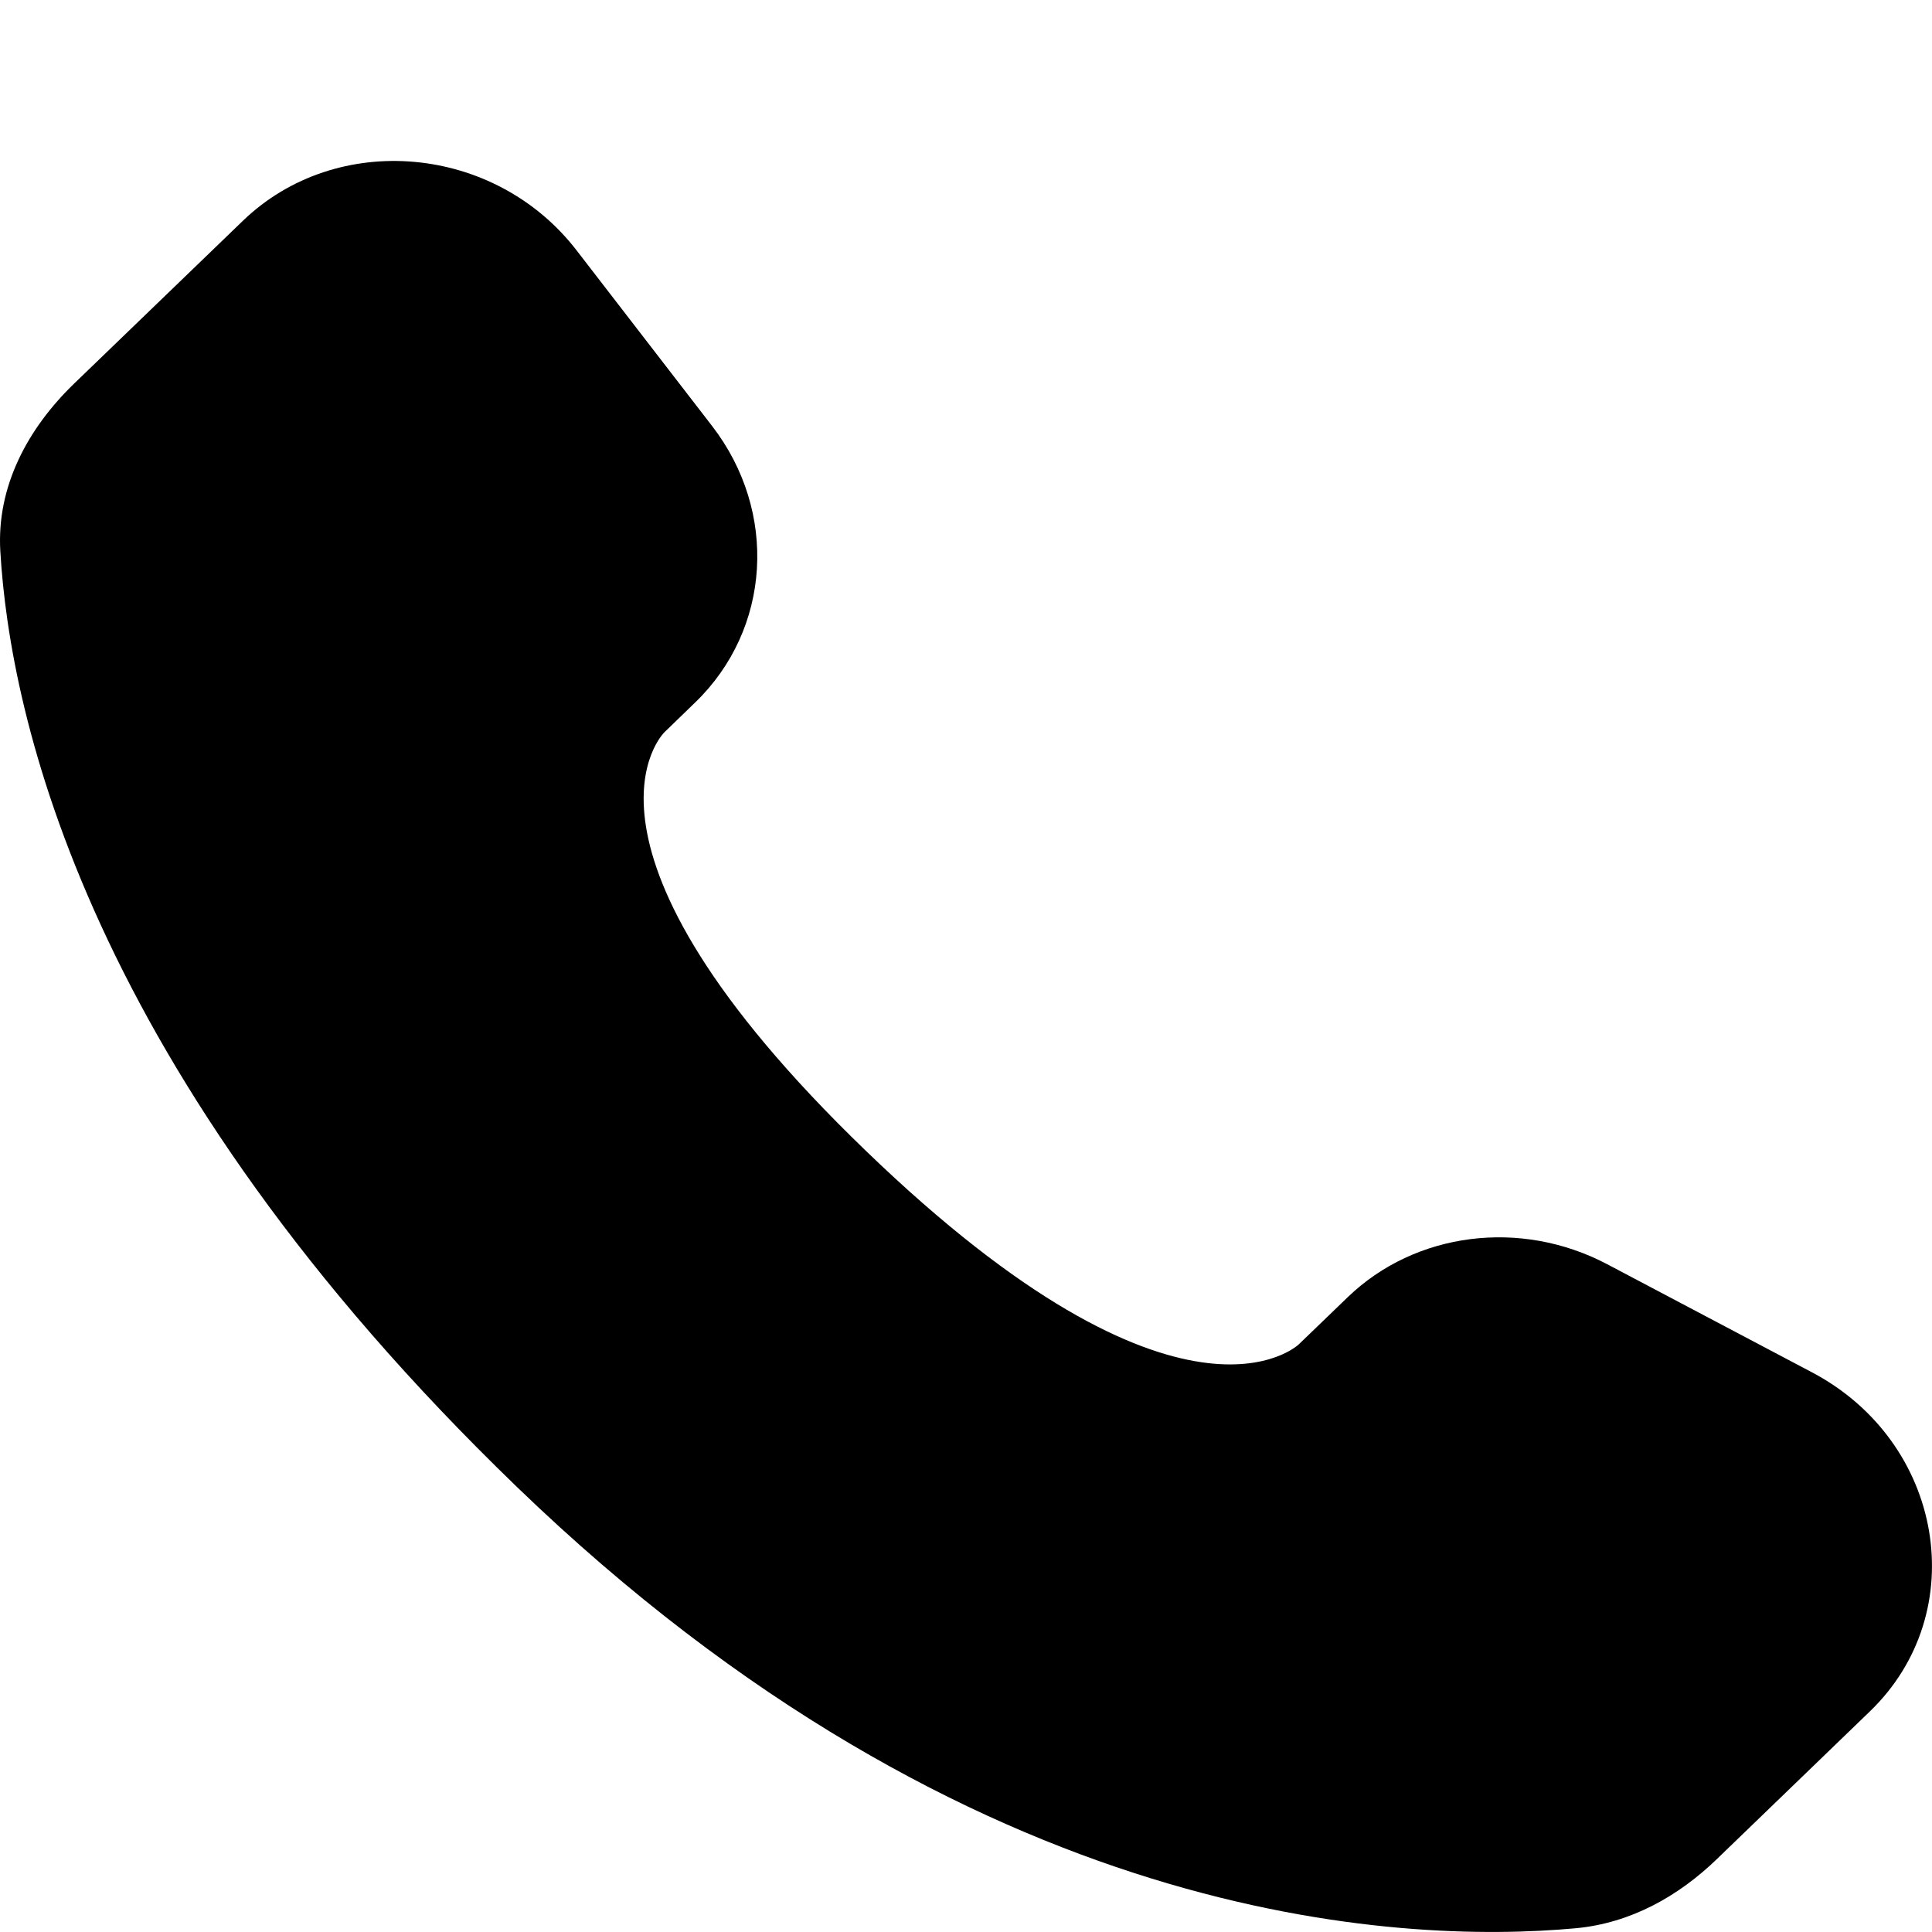
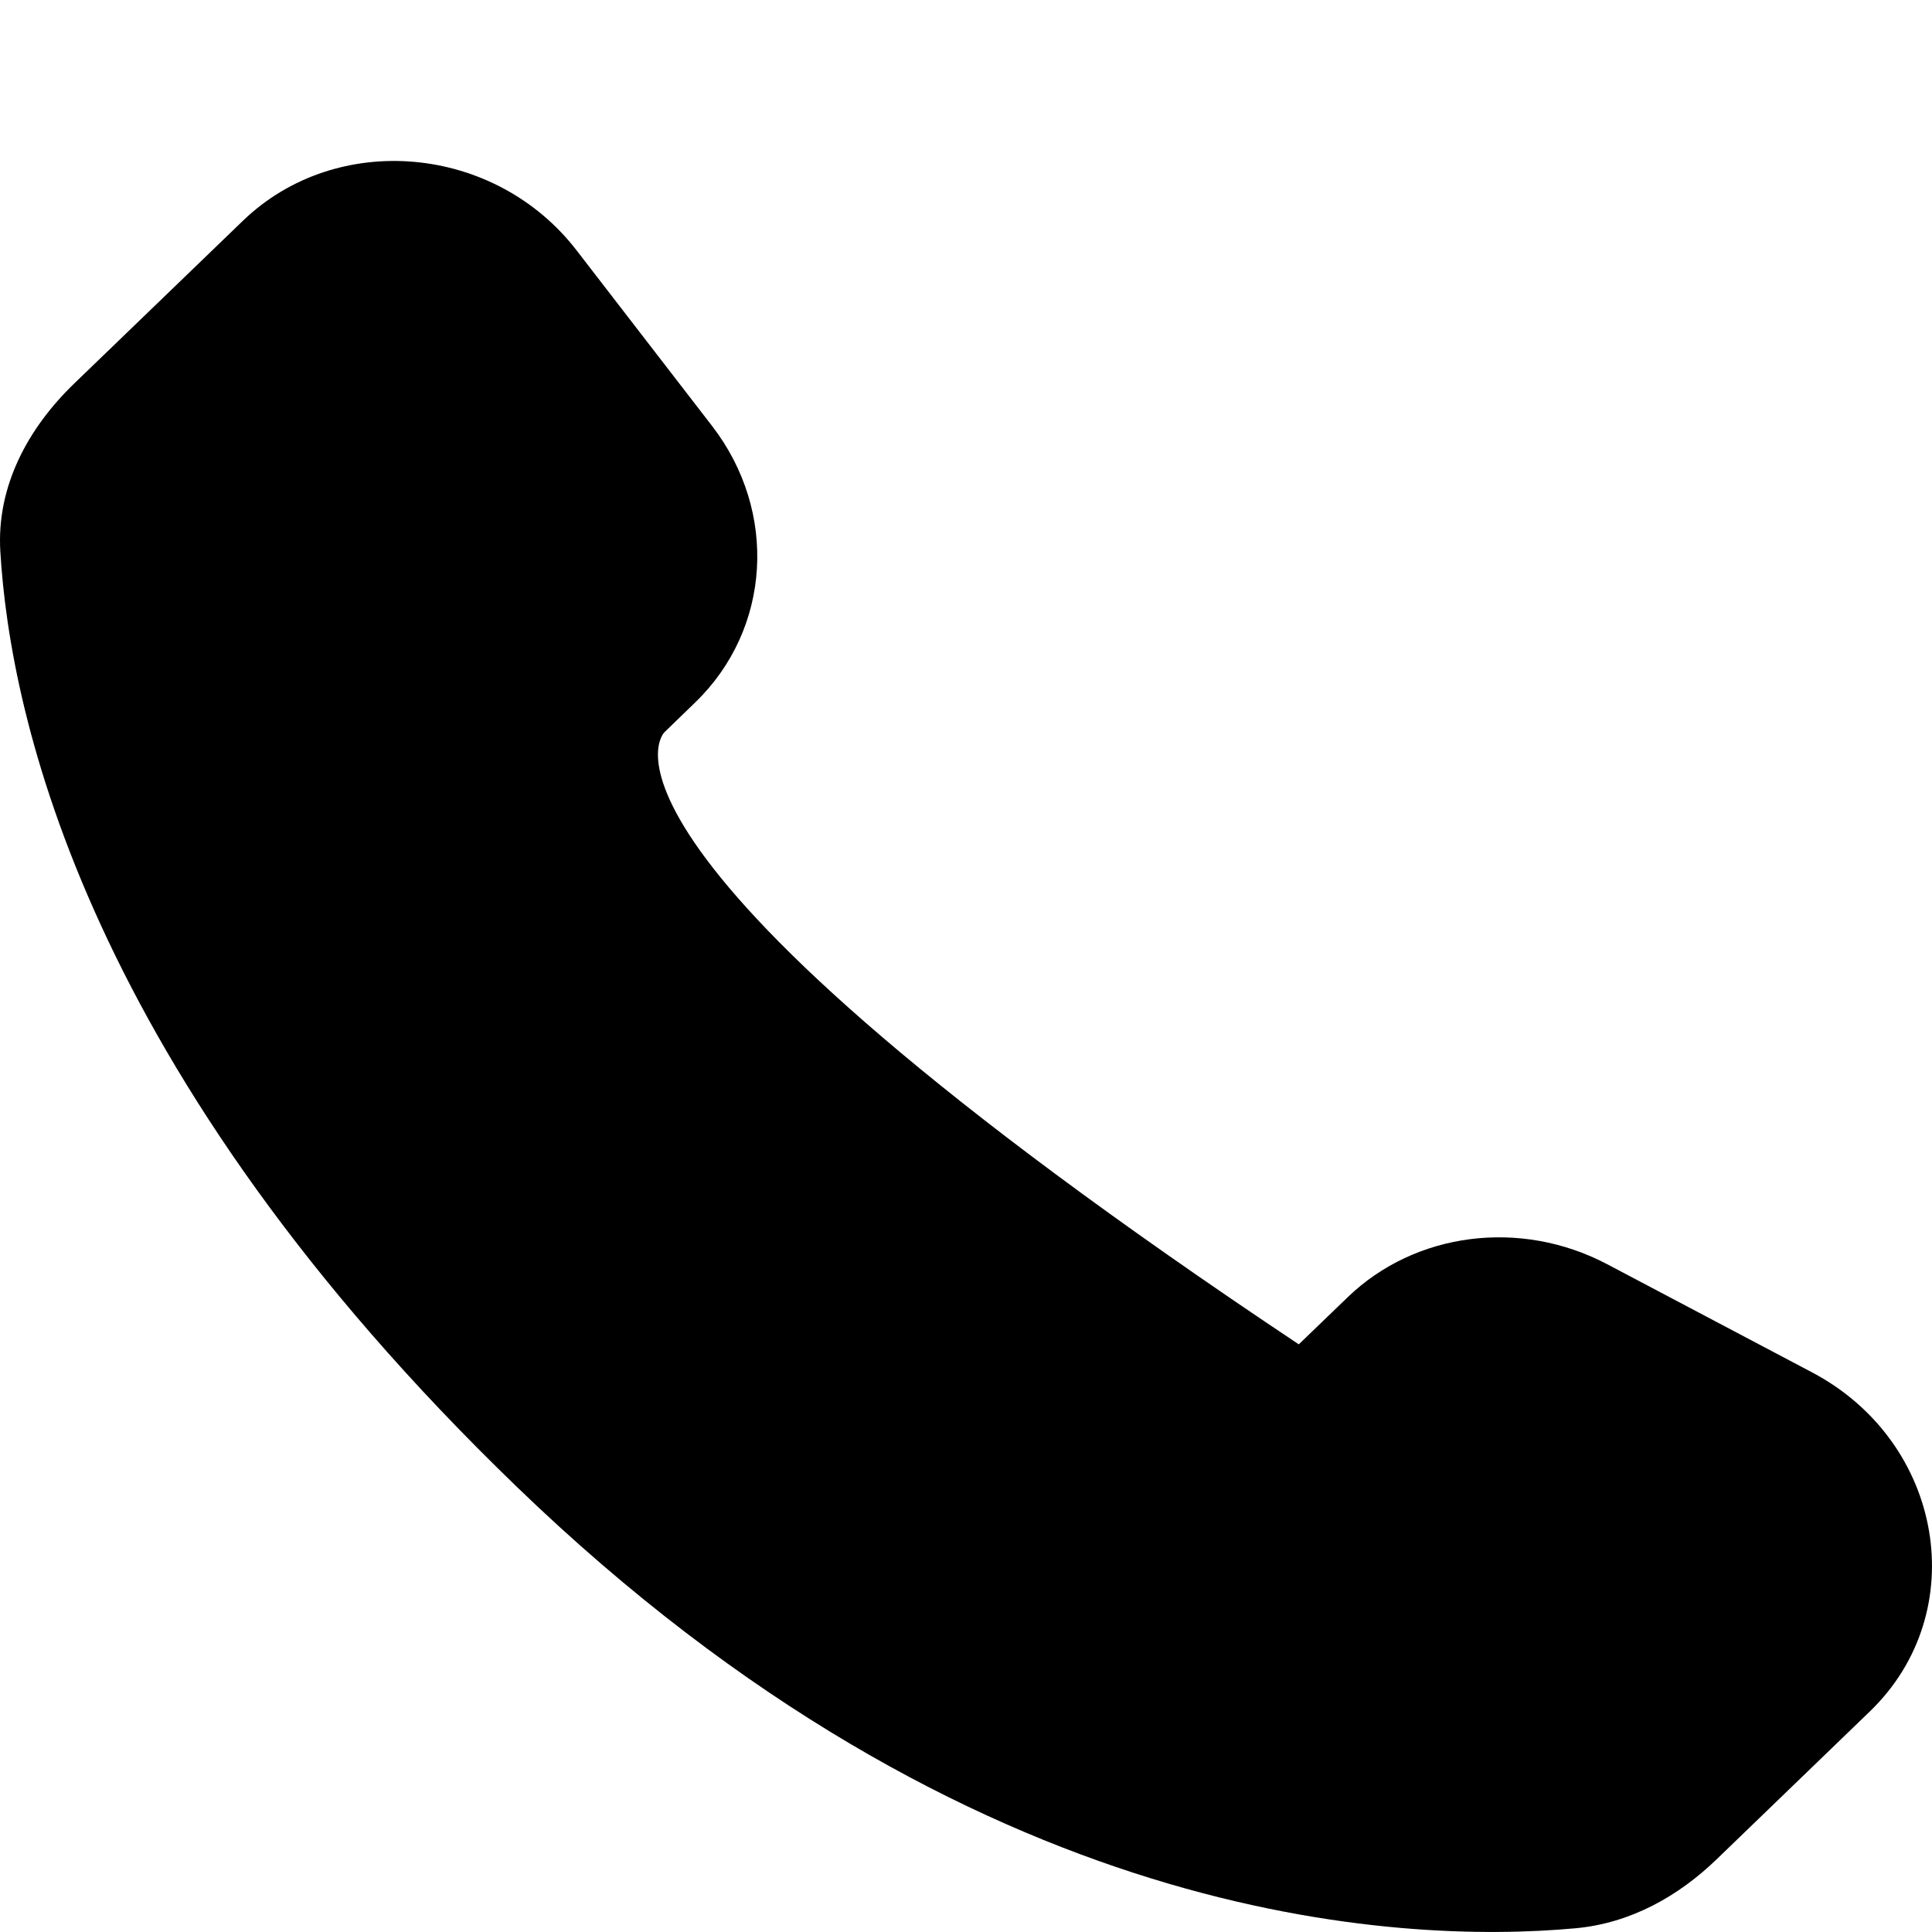
<svg xmlns="http://www.w3.org/2000/svg" width="12" height="12" viewBox="0 0 12 12" fill="none">
-   <path d="M8.371 8.057L8.067 8.35C8.067 8.35 7.345 9.047 5.375 7.145C3.405 5.244 4.127 4.548 4.127 4.548L4.318 4.363C4.789 3.908 4.834 3.179 4.423 2.646L3.582 1.556C3.074 0.896 2.091 0.809 1.508 1.372L0.461 2.382C0.172 2.661 -0.022 3.022 0.002 3.424C0.062 4.45 0.54 6.658 3.21 9.235C6.041 11.967 8.698 12.076 9.784 11.977C10.128 11.946 10.427 11.777 10.667 11.544L11.614 10.63C12.254 10.013 12.073 8.956 11.255 8.524L9.982 7.852C9.445 7.569 8.791 7.652 8.371 8.057Z" fill="black" />
+   <path d="M8.371 8.057L8.067 8.35C3.405 5.244 4.127 4.548 4.127 4.548L4.318 4.363C4.789 3.908 4.834 3.179 4.423 2.646L3.582 1.556C3.074 0.896 2.091 0.809 1.508 1.372L0.461 2.382C0.172 2.661 -0.022 3.022 0.002 3.424C0.062 4.45 0.54 6.658 3.21 9.235C6.041 11.967 8.698 12.076 9.784 11.977C10.128 11.946 10.427 11.777 10.667 11.544L11.614 10.63C12.254 10.013 12.073 8.956 11.255 8.524L9.982 7.852C9.445 7.569 8.791 7.652 8.371 8.057Z" fill="black" />
</svg>